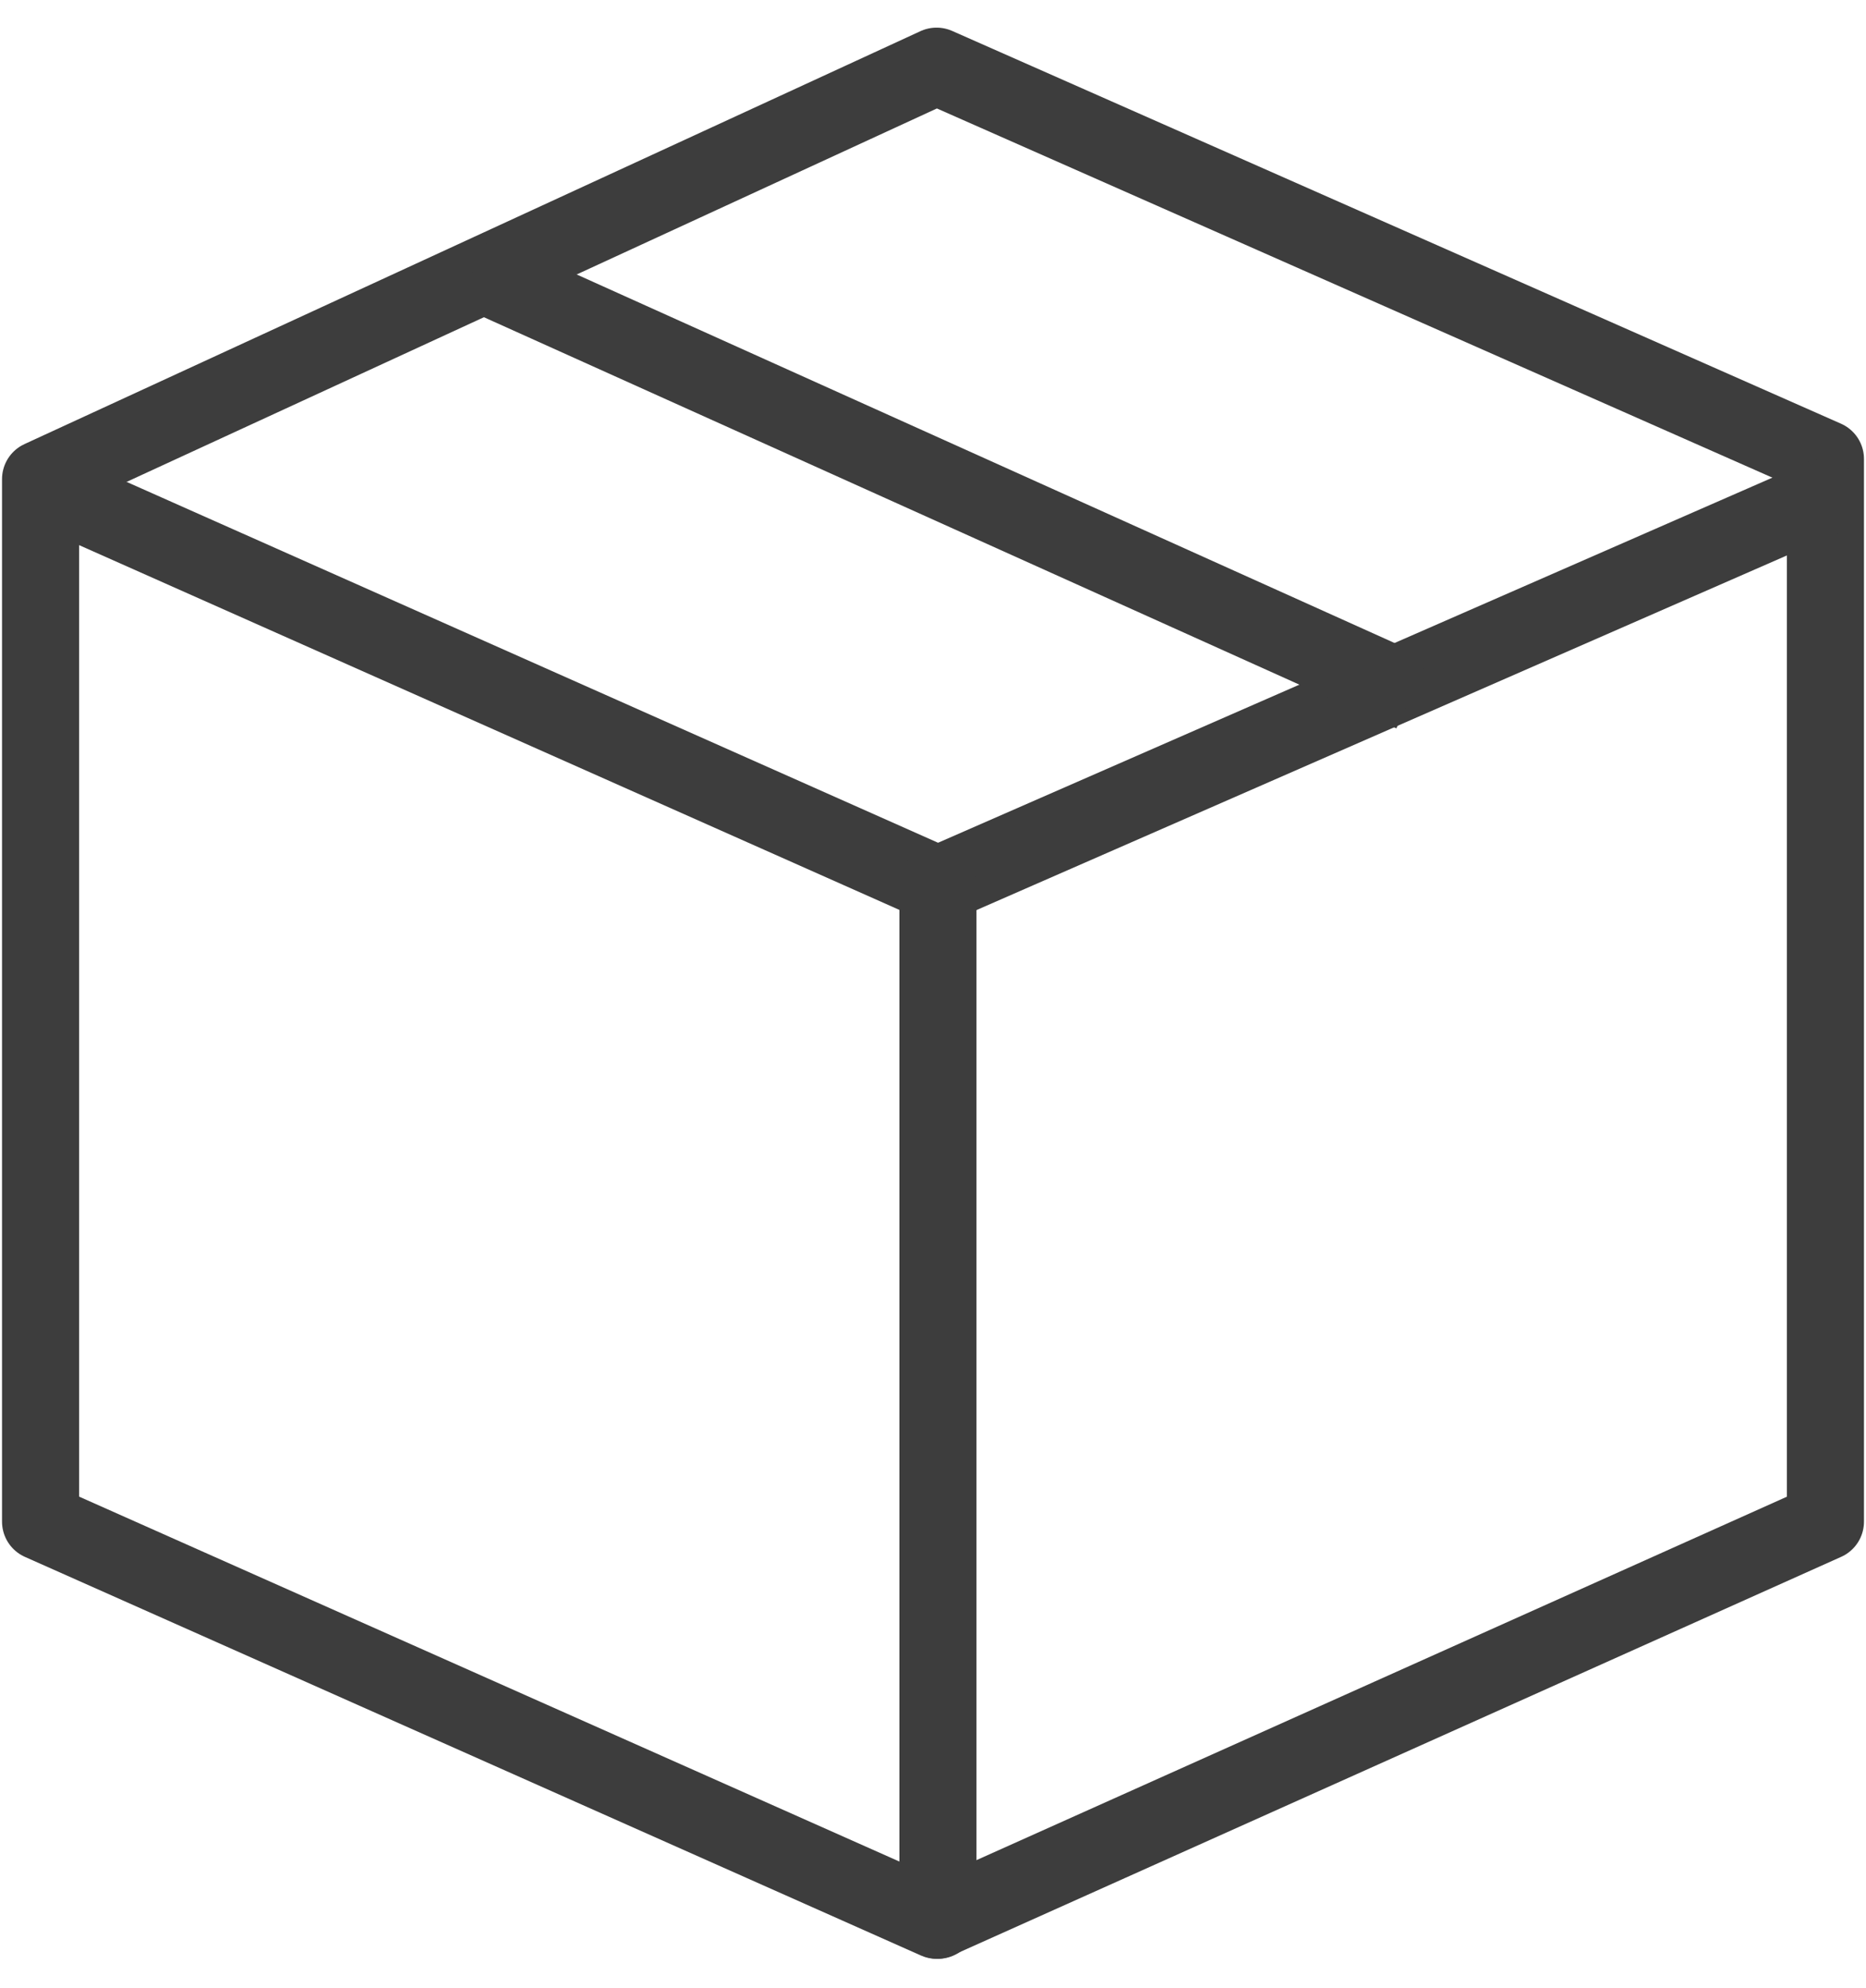
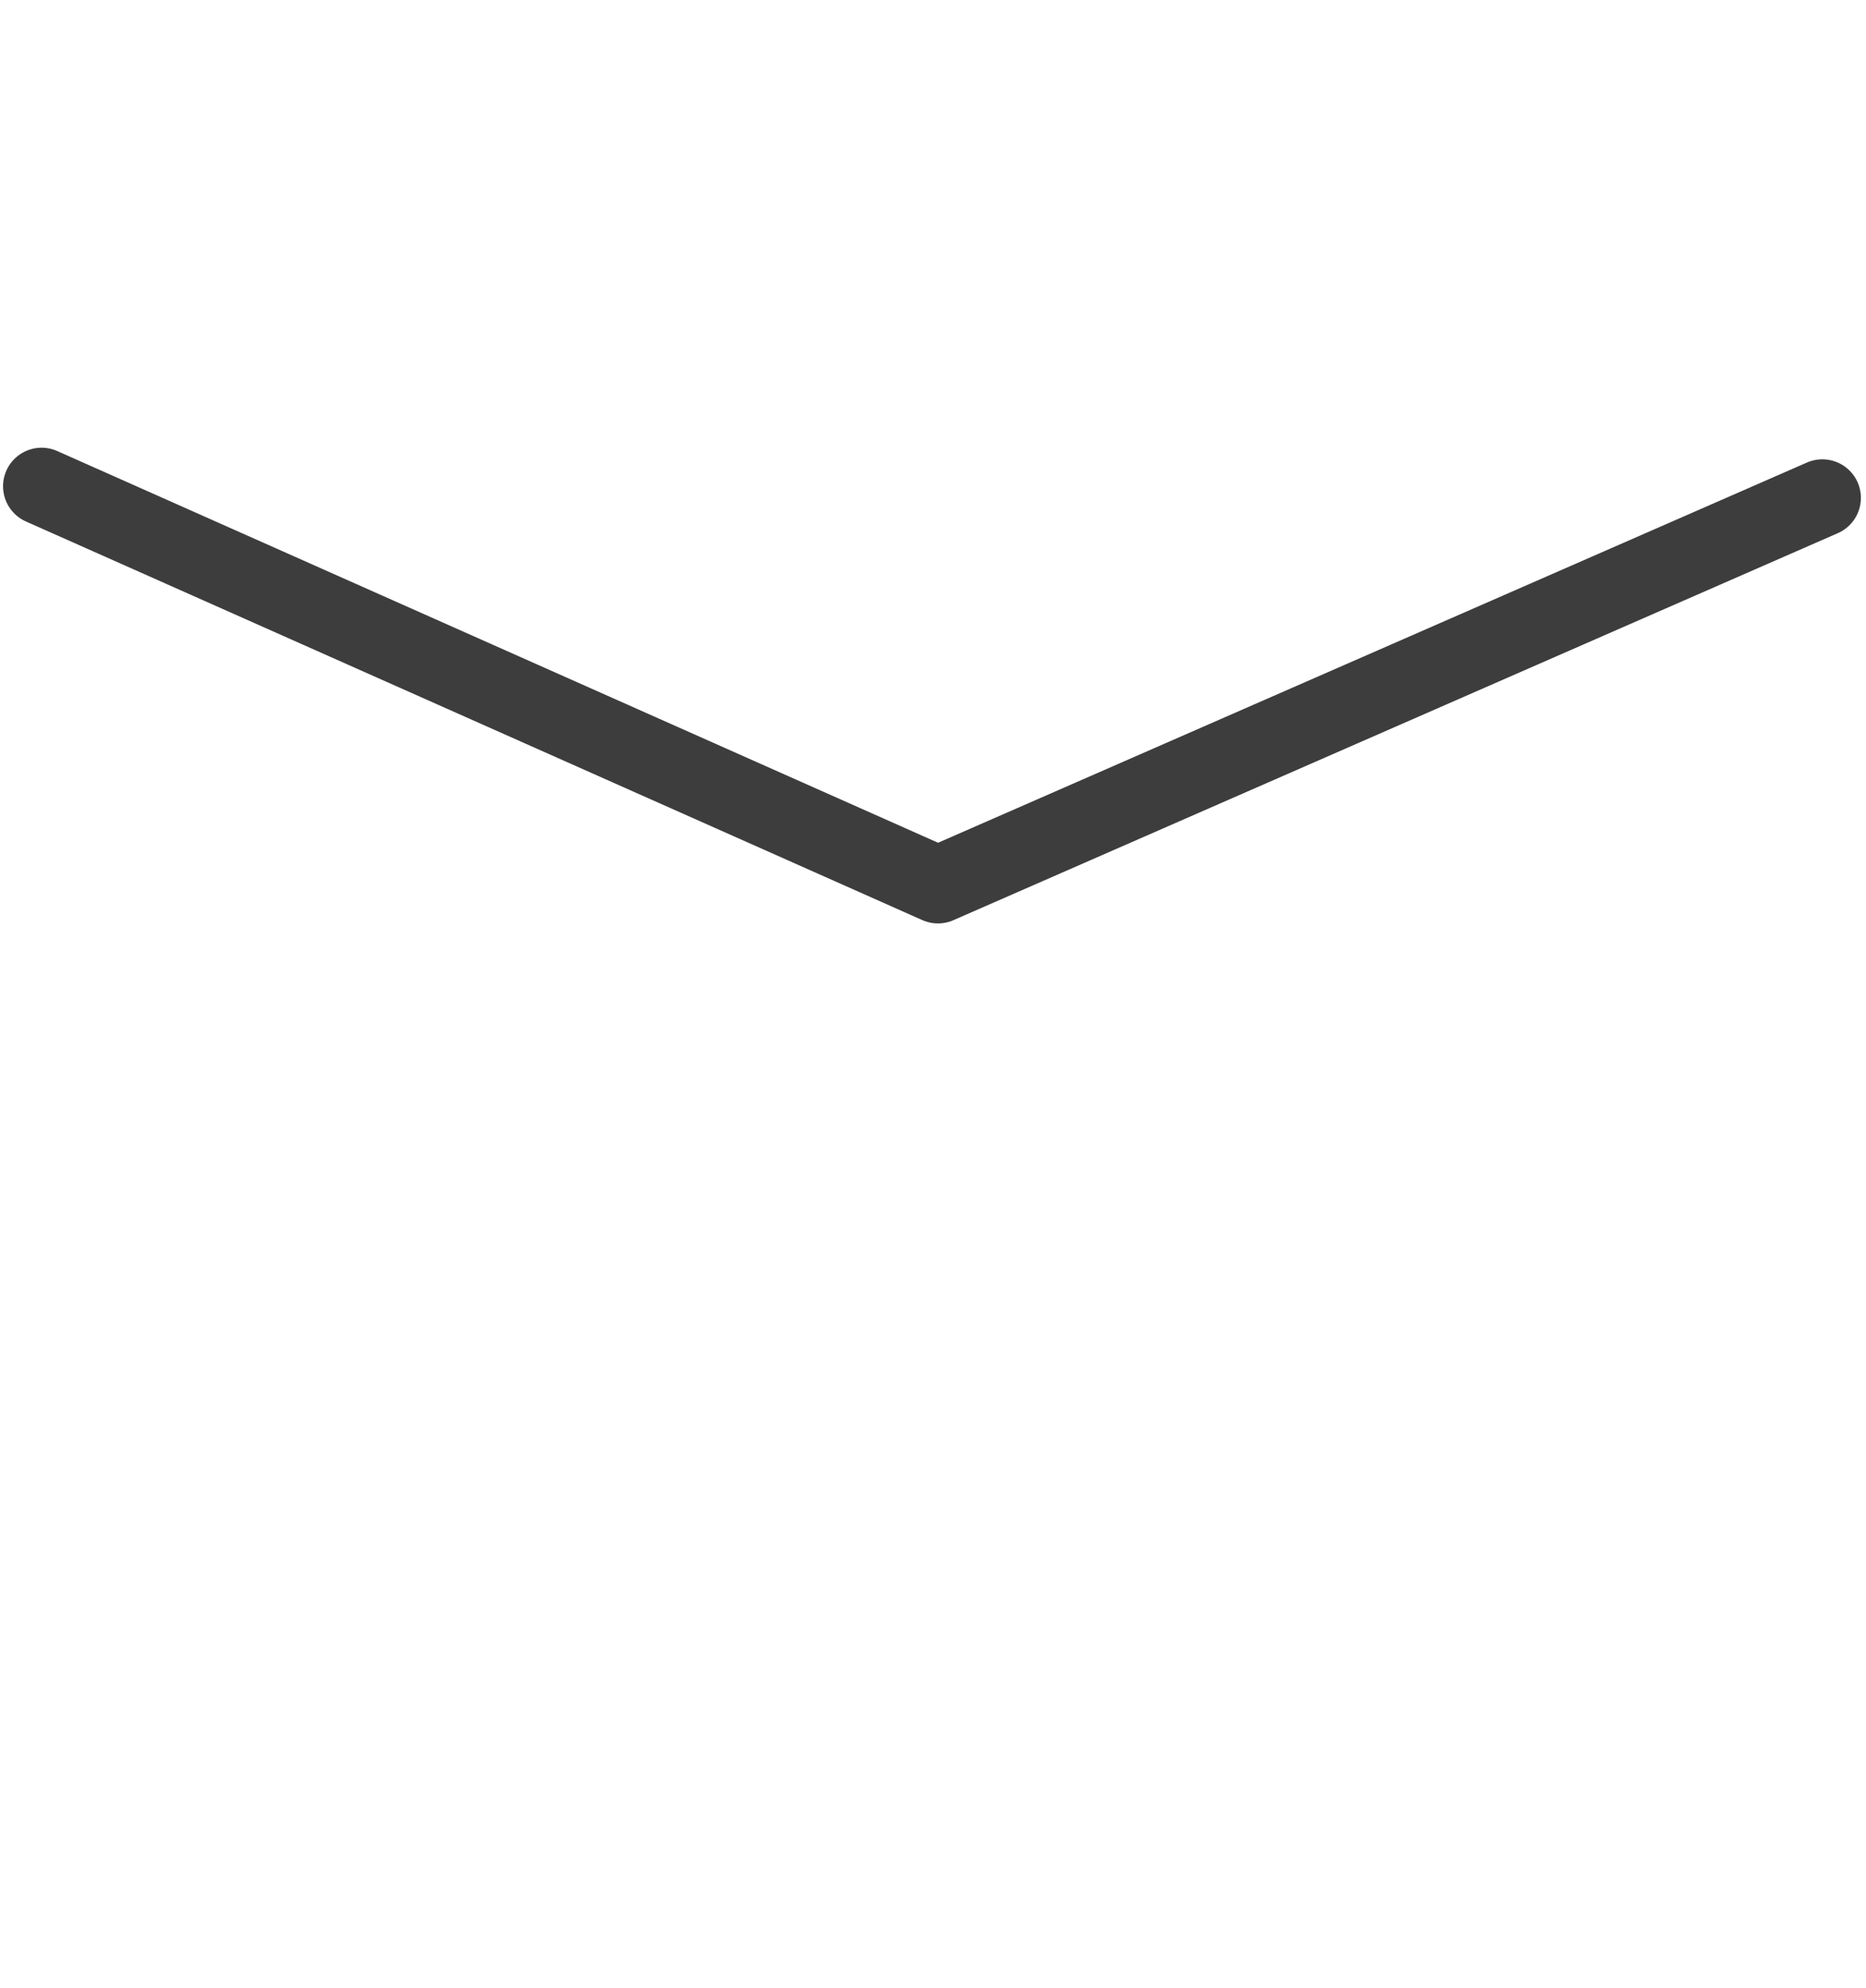
<svg xmlns="http://www.w3.org/2000/svg" width="46" height="49" viewBox="0 0 46 49" fill="none">
-   <path d="M1 11.809L23.088 1.631L45 11.312V37.505L23.088 47.33L1 37.505V11.809Z" stroke="#3D3D3D" stroke-width="1.9" stroke-linejoin="round" />
  <path d="M1.025 11.985L23.122 21.81L44.924 12.271" stroke="#3D3D3D" stroke-width="1.9" stroke-linecap="round" stroke-linejoin="round" />
-   <path d="M23.122 21.81V47.33" stroke="#3D3D3D" stroke-width="1.9" stroke-linecap="round" stroke-linejoin="round" />
-   <path d="M12.549 7.056L33.947 16.696" stroke="#3D3D3D" stroke-width="1.9" stroke-linecap="square" stroke-linejoin="round" />
</svg>